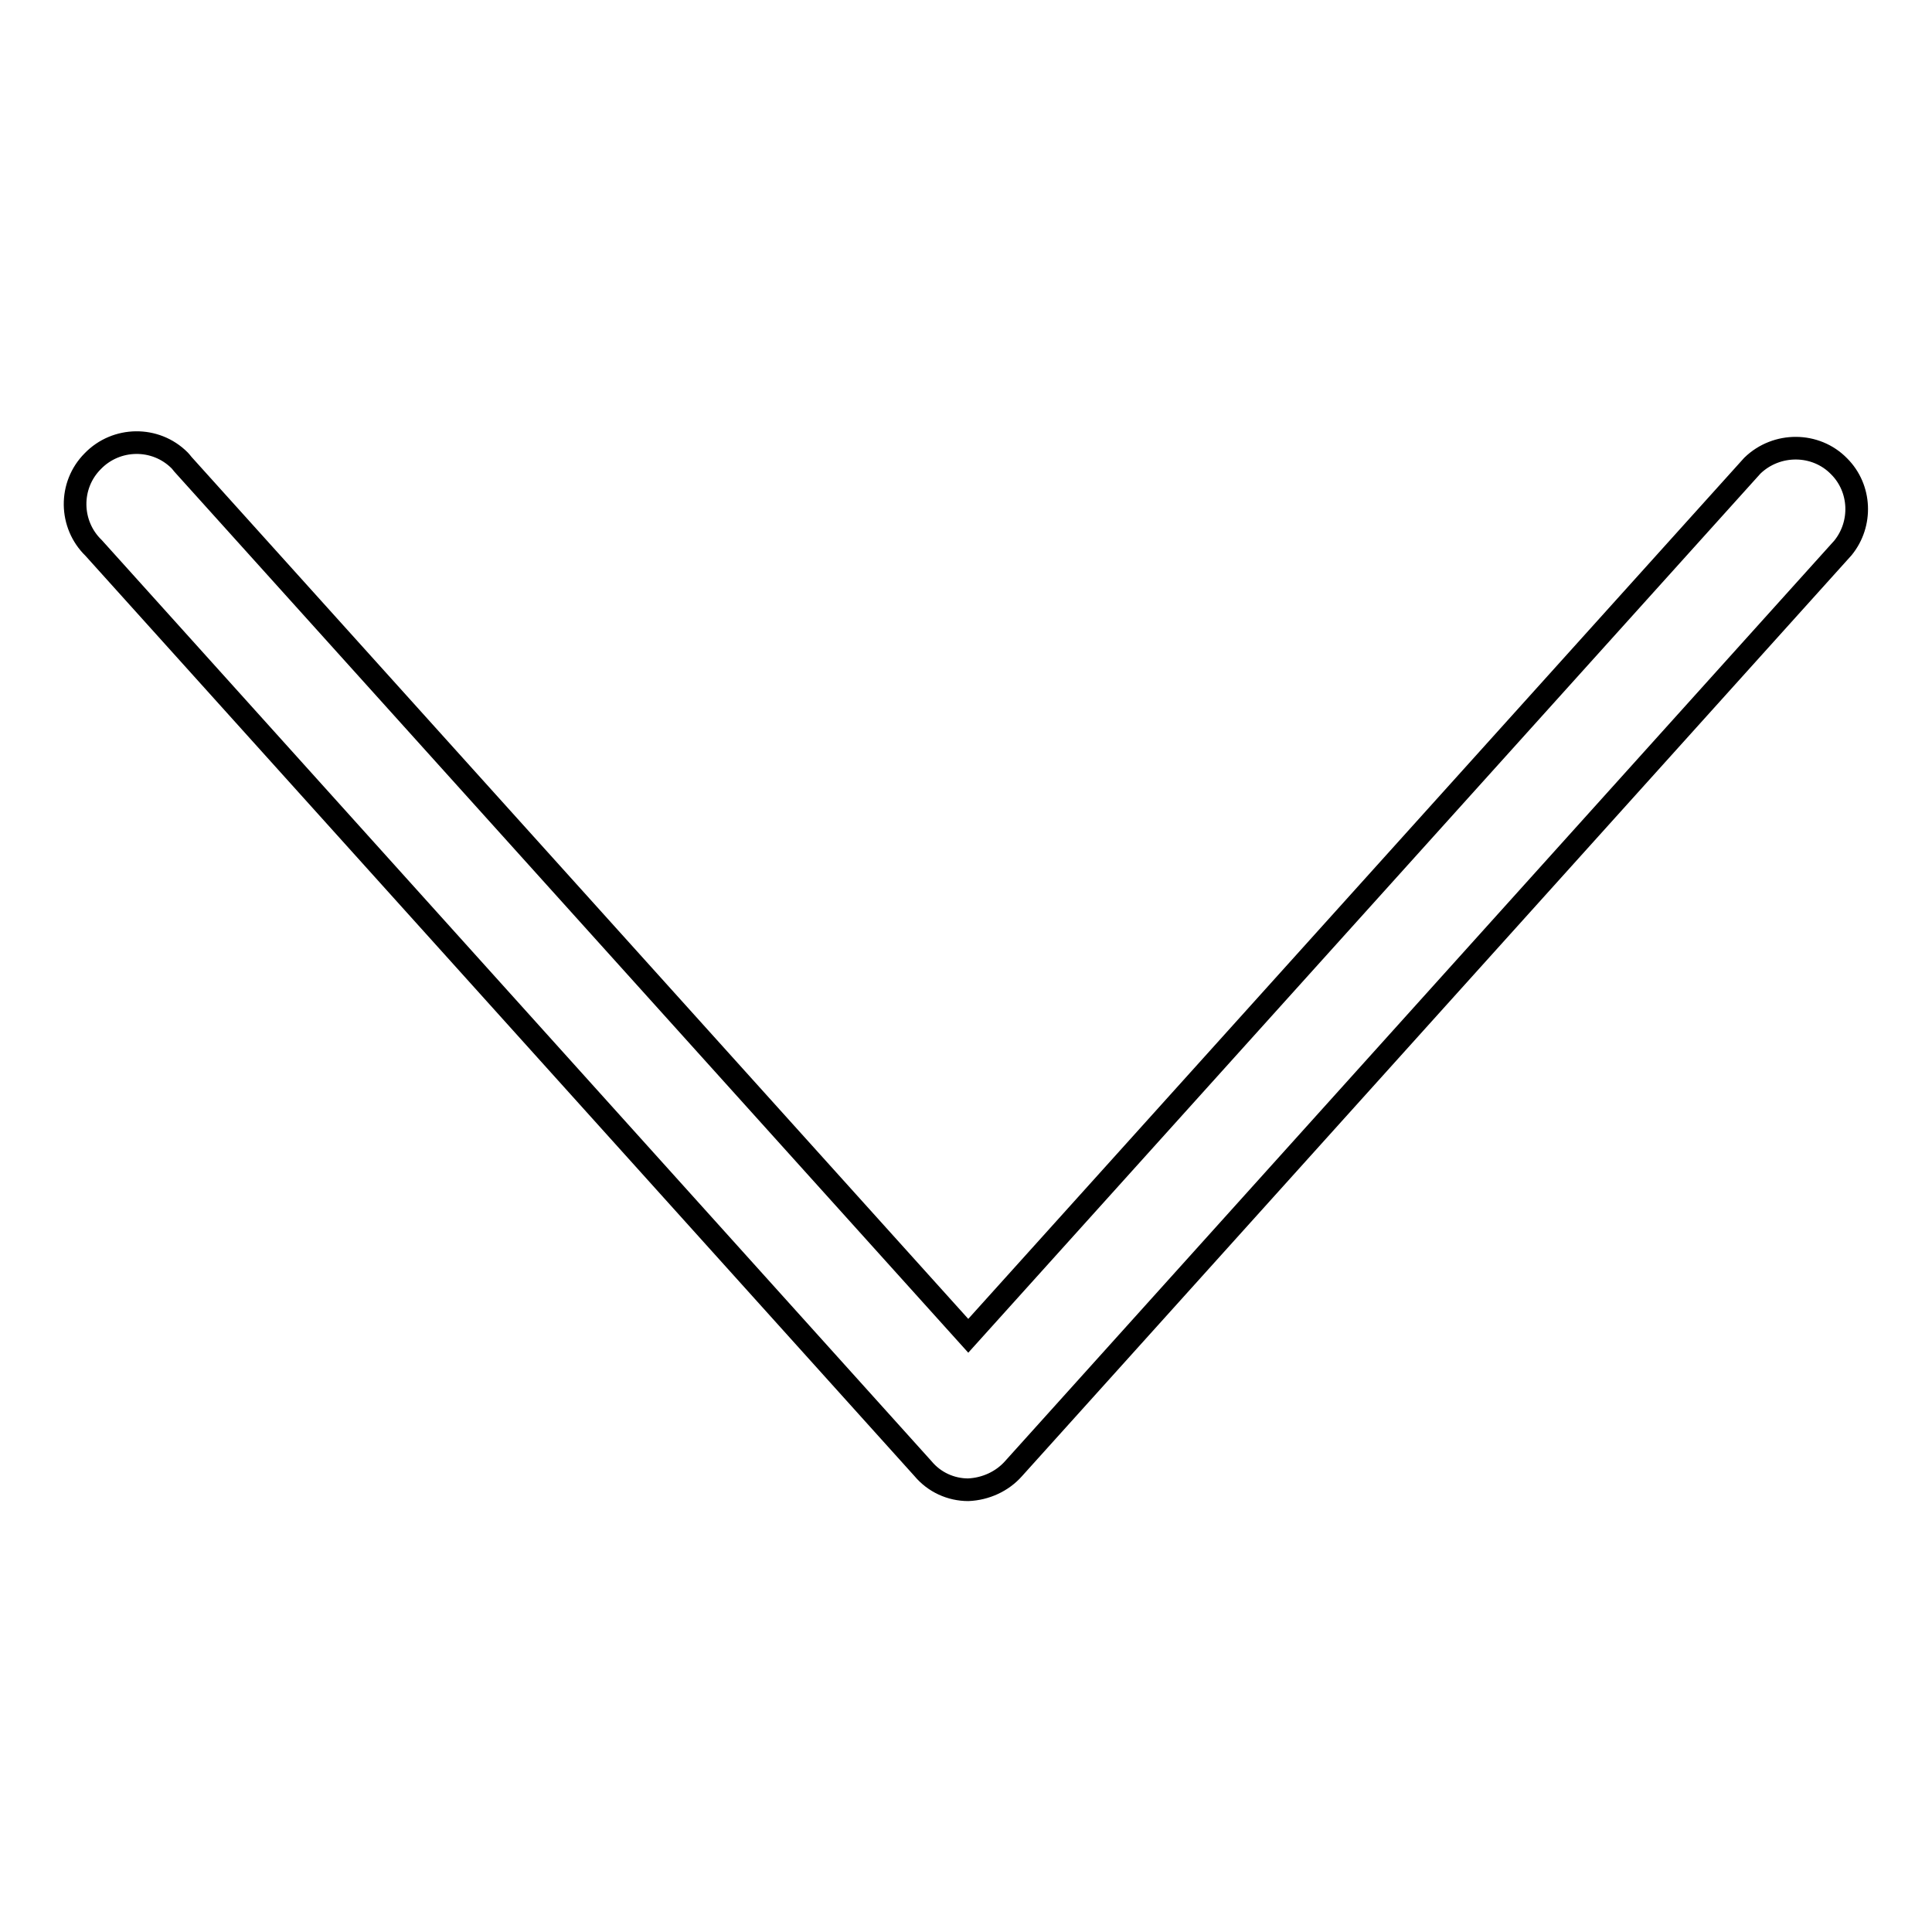
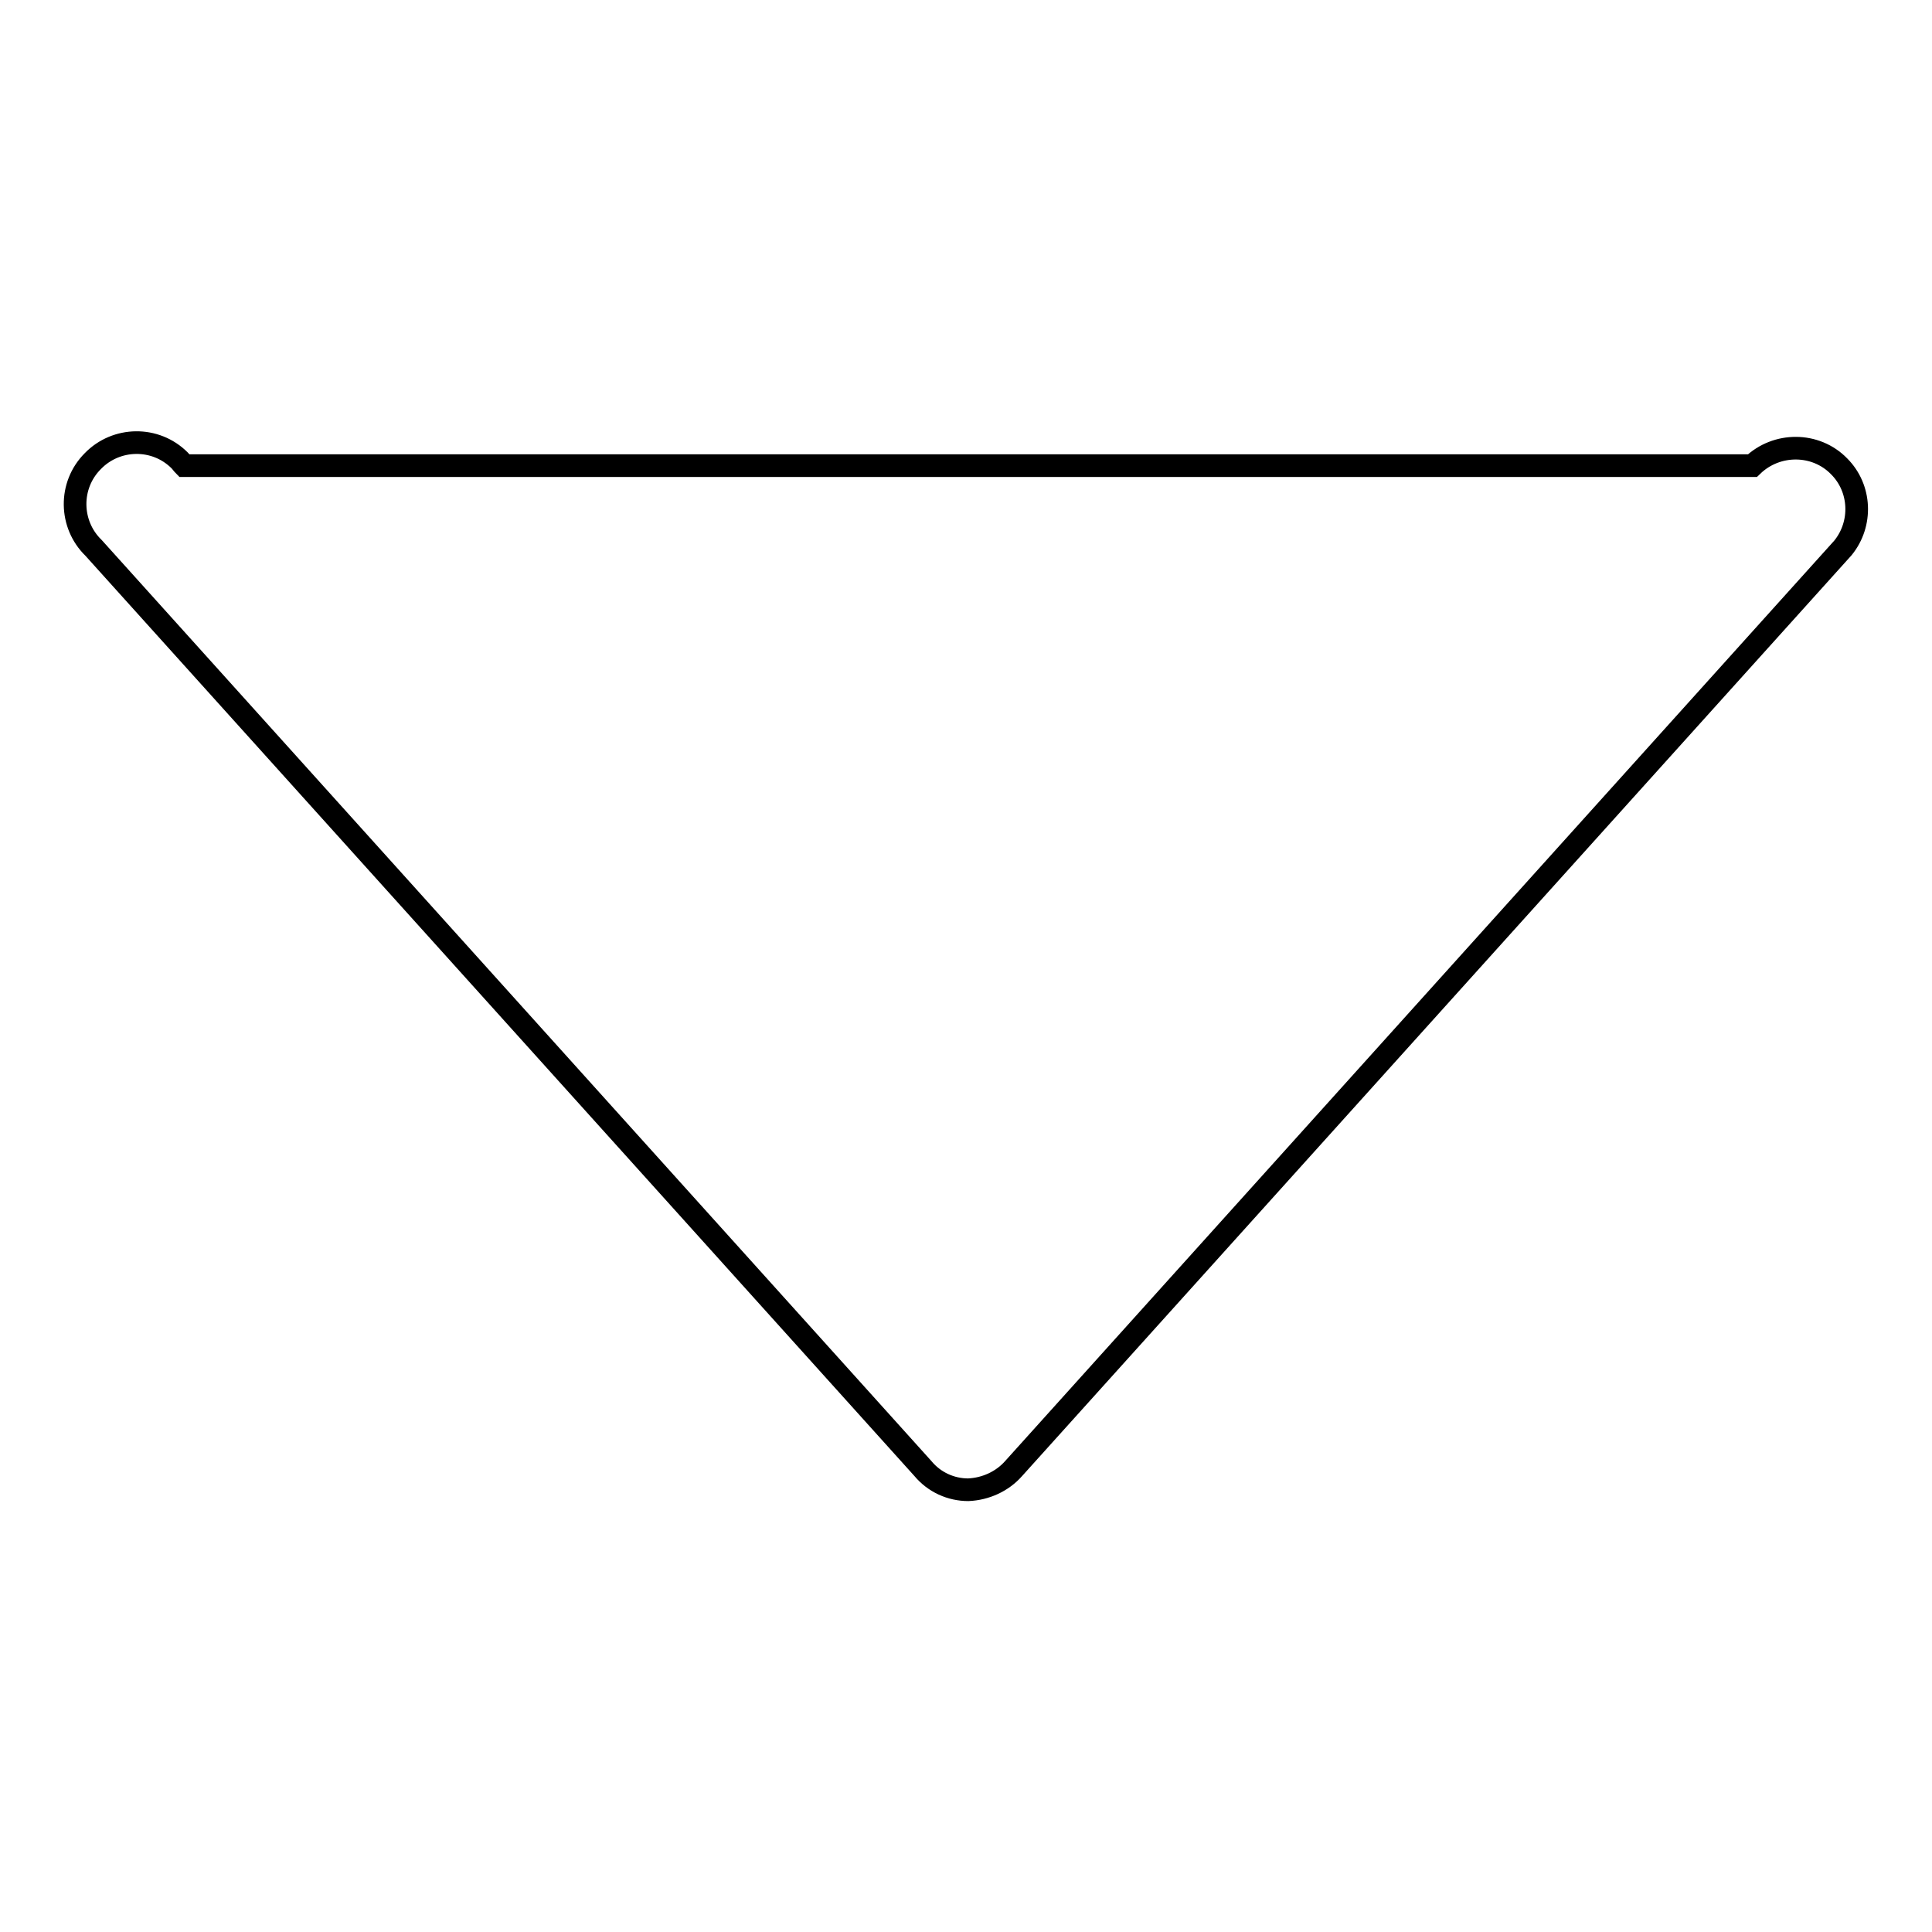
<svg xmlns="http://www.w3.org/2000/svg" version="1.1" x="0px" y="0px" viewBox="0 0 256 256" enable-background="new 0 0 256 256" xml:space="preserve">
  <g>
-     <path stroke-width="3" fill-opacity="0" stroke="#000000" d="M128.3,197.4c-2.3,0-4.5-1-6-2.8L12.4,72.6c-3.2-3.1-3.3-8.3-0.1-11.5c3.1-3.2,8.3-3.3,11.5-0.1 c0.2,0.2,0.4,0.5,0.6,0.7L128.3,177L232.2,61.7c3.2-3.1,8.4-3.1,11.5,0.1c2.9,2.9,3.1,7.6,0.5,10.8L134.3,194.6 C132.8,196.3,130.6,197.3,128.3,197.4z" />
+     <path stroke-width="3" fill-opacity="0" stroke="#000000" d="M128.3,197.4c-2.3,0-4.5-1-6-2.8L12.4,72.6c-3.2-3.1-3.3-8.3-0.1-11.5c3.1-3.2,8.3-3.3,11.5-0.1 c0.2,0.2,0.4,0.5,0.6,0.7L232.2,61.7c3.2-3.1,8.4-3.1,11.5,0.1c2.9,2.9,3.1,7.6,0.5,10.8L134.3,194.6 C132.8,196.3,130.6,197.3,128.3,197.4z" />
  </g>
</svg>